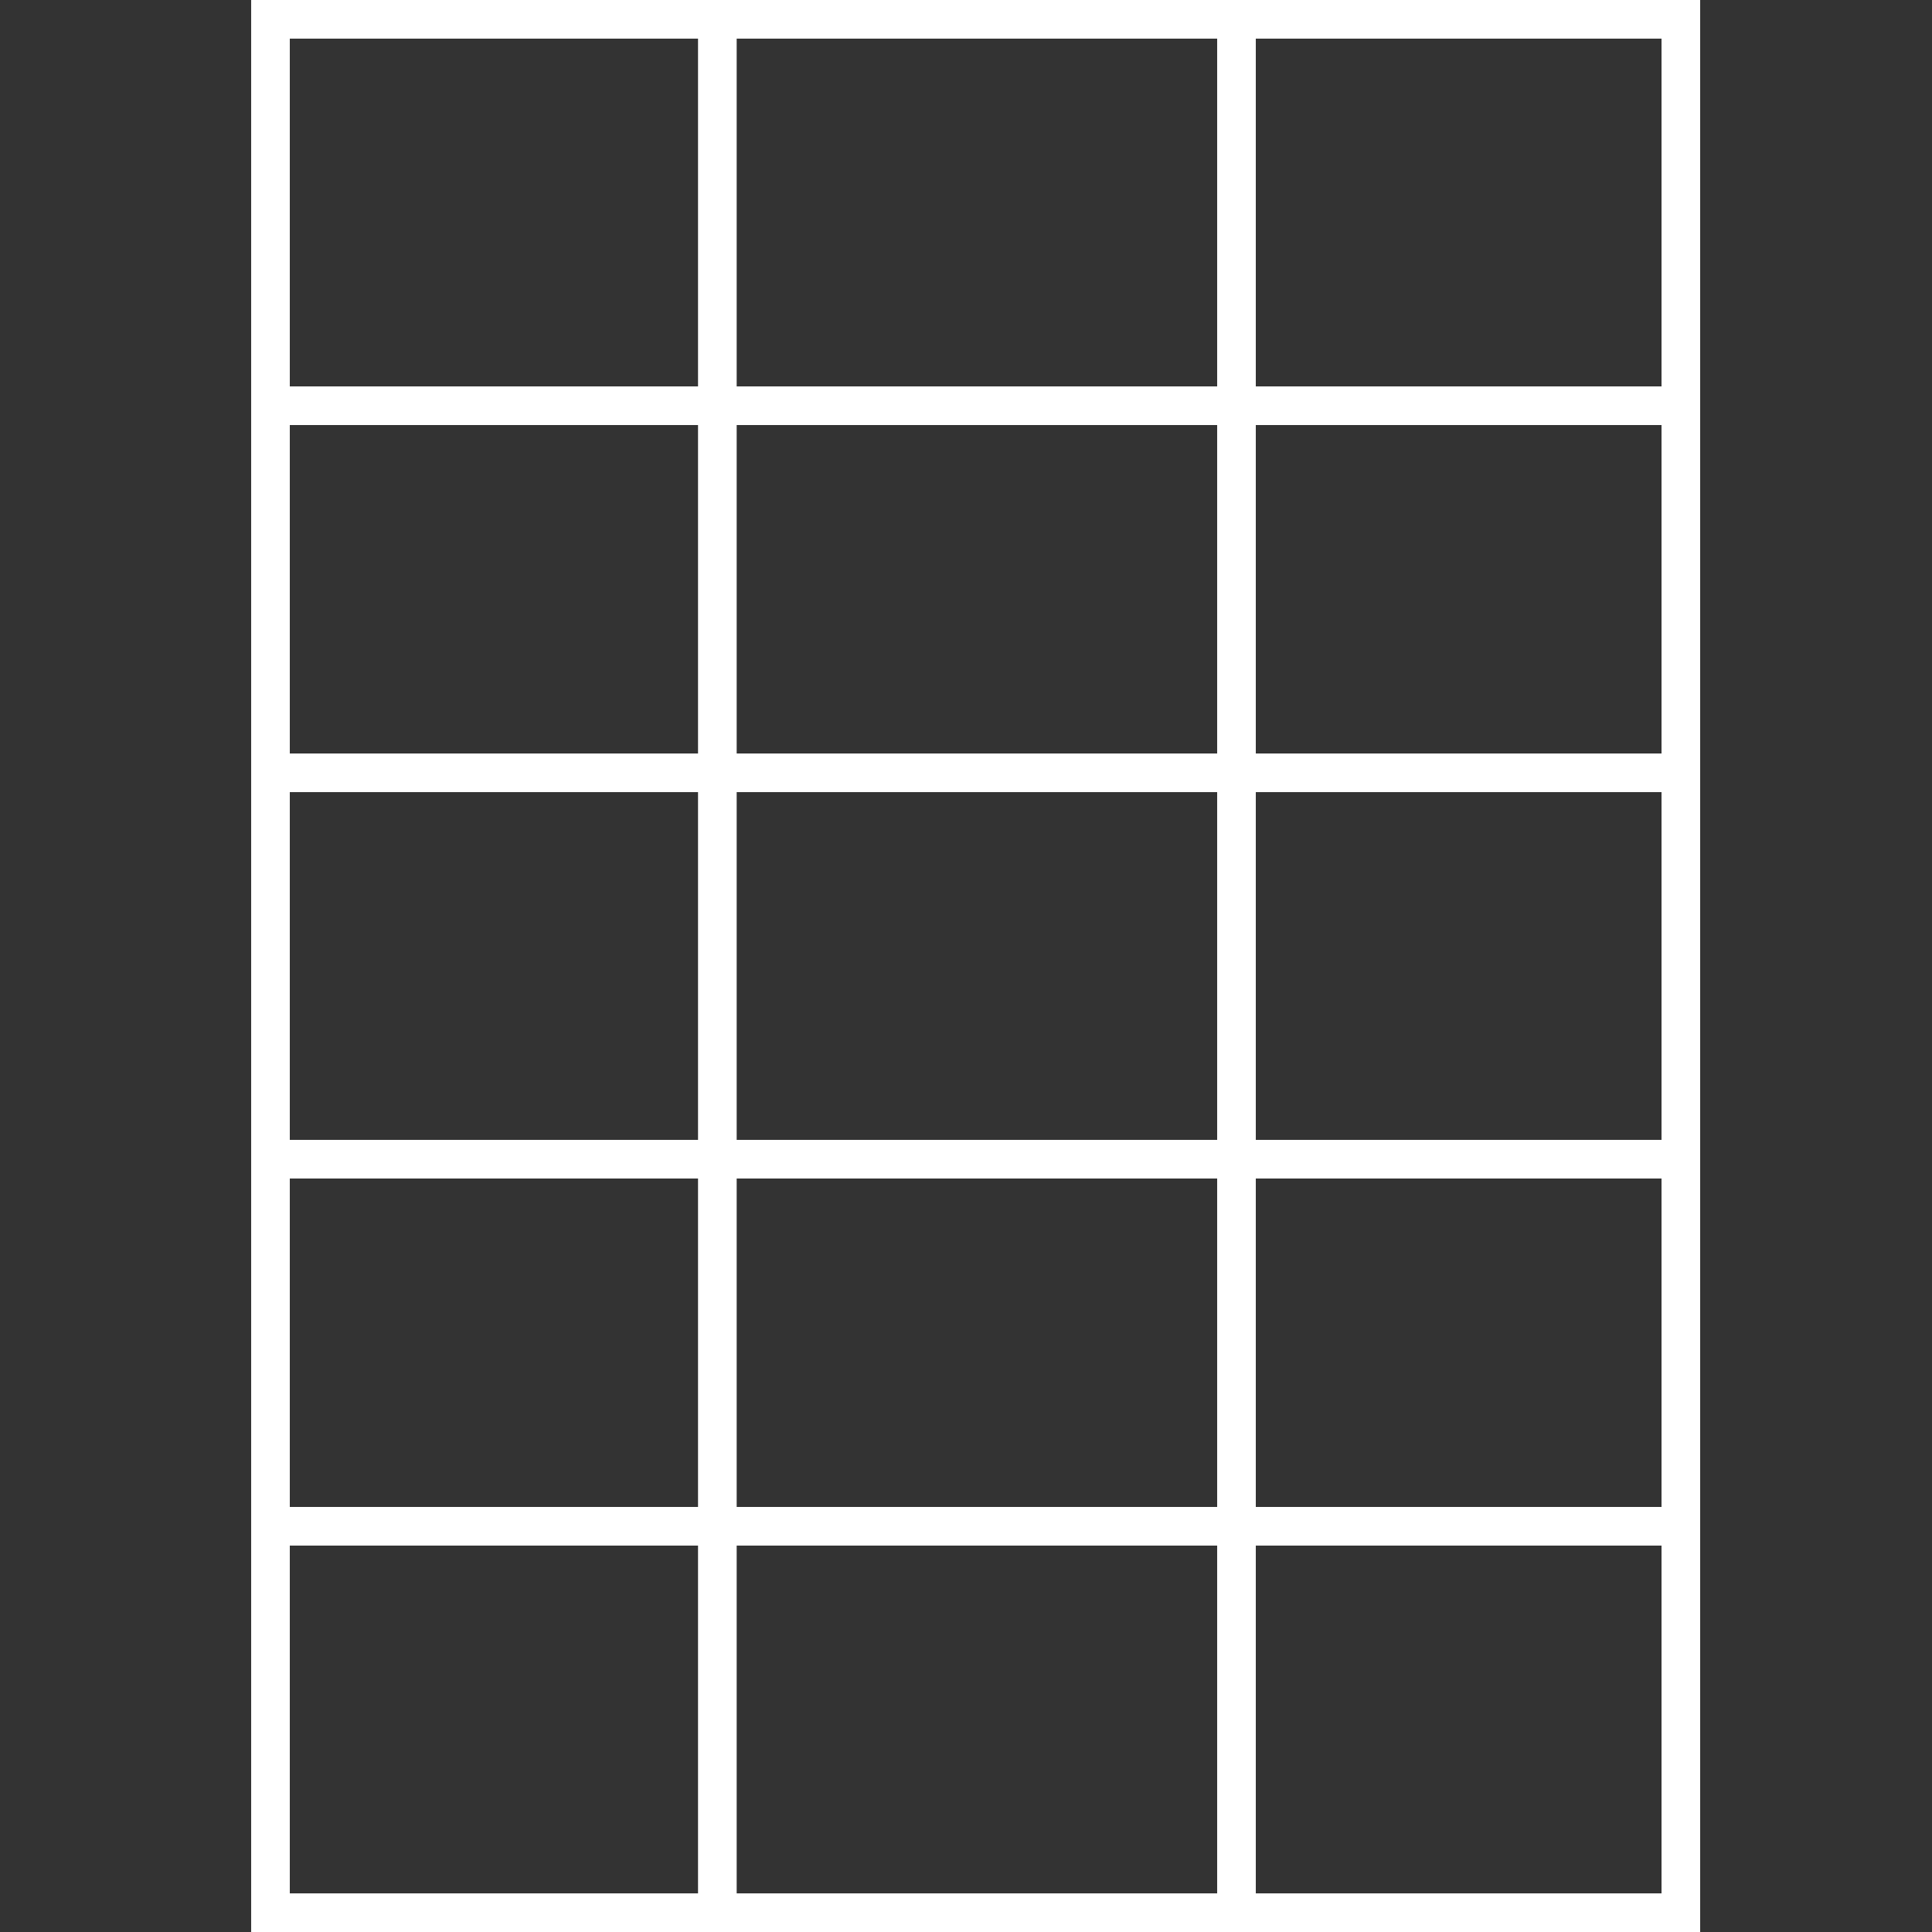
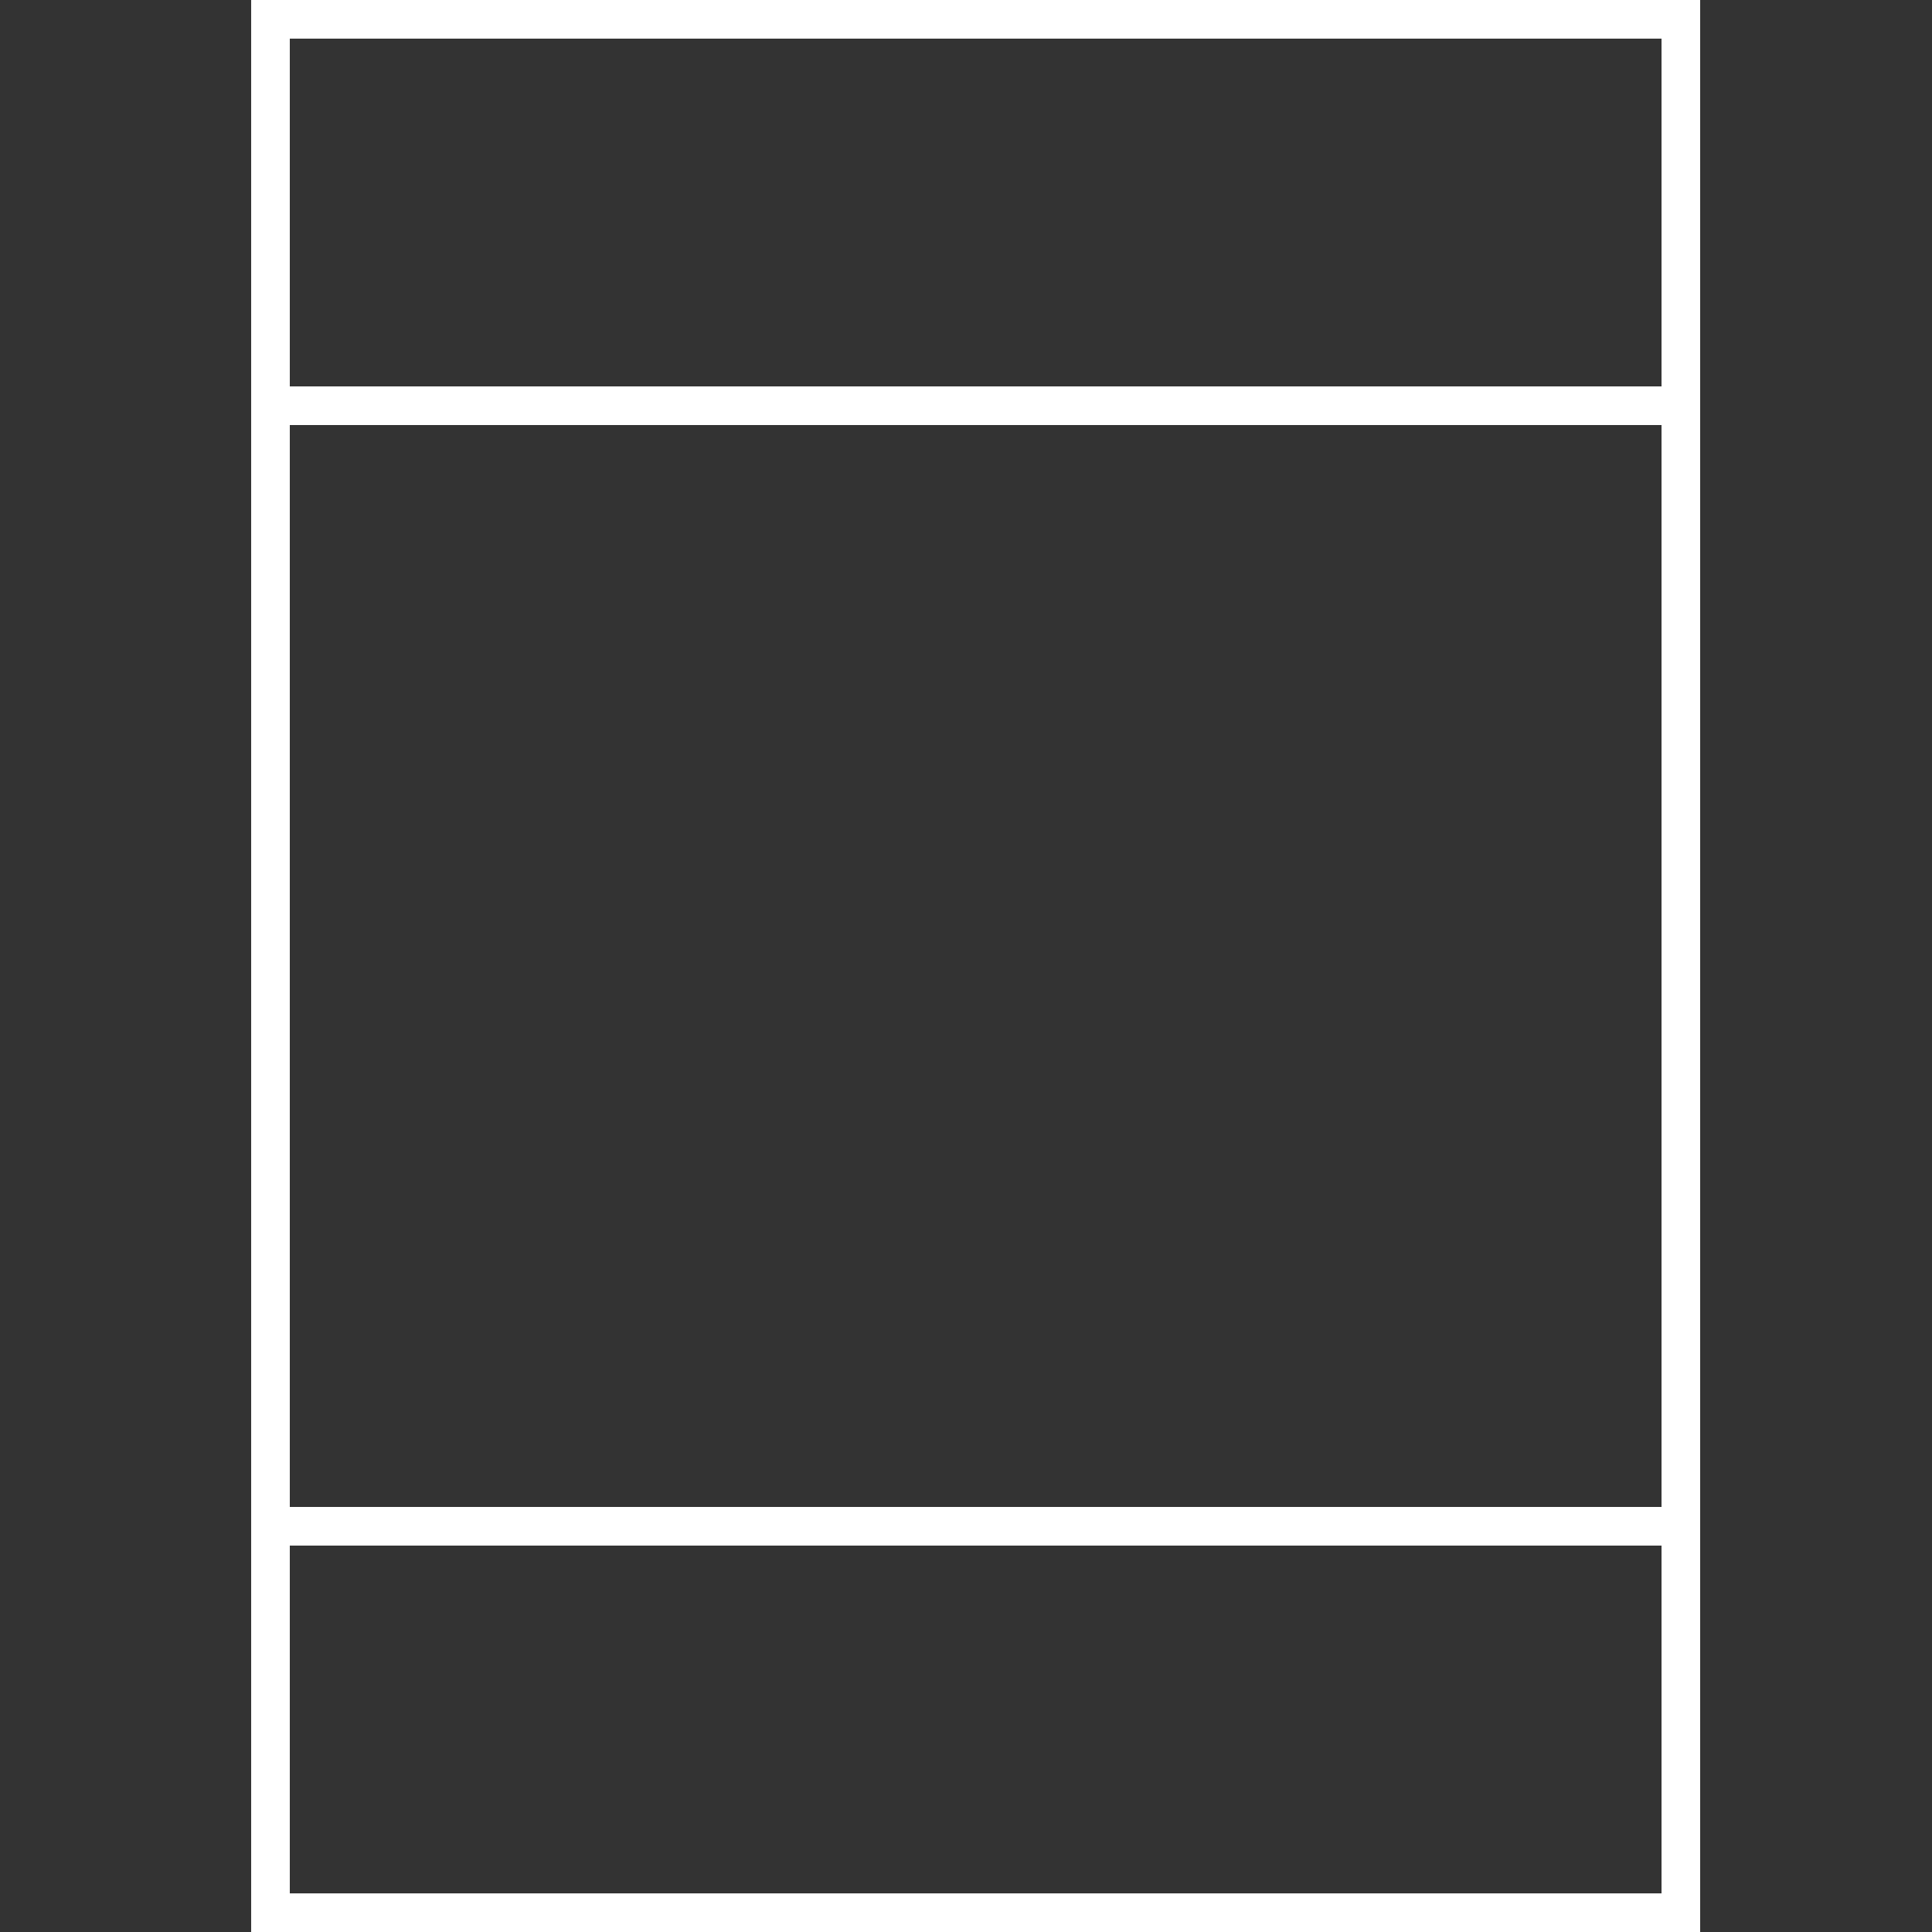
<svg xmlns="http://www.w3.org/2000/svg" width="100" height="100" viewBox="0 0 100 100" preserveAspectRatio="xMidYMid meet">
  <rect x="0" y="0" width="100" height="100" fill="#333333" stroke="none" />
  <path fill="#FFFFFF" d="M86,2v96H15V2H86 M88,0H13v100h75V0L88,0z" />
-   <rect fill="#FFFFFF" x="36.13" y="1" width="2" height="98" />
-   <rect fill="#FFFFFF" x="63" y="1" width="2" height="98" />
  <rect fill="#FFFFFF" x="14" y="20" width="74" height="2" />
-   <rect fill="#FFFFFF" x="14" y="39" width="74" height="2" />
-   <rect fill="#FFFFFF" x="14" y="59" width="74" height="2" />
  <rect fill="#FFFFFF" x="14" y="78" width="74" height="2" />
</svg>